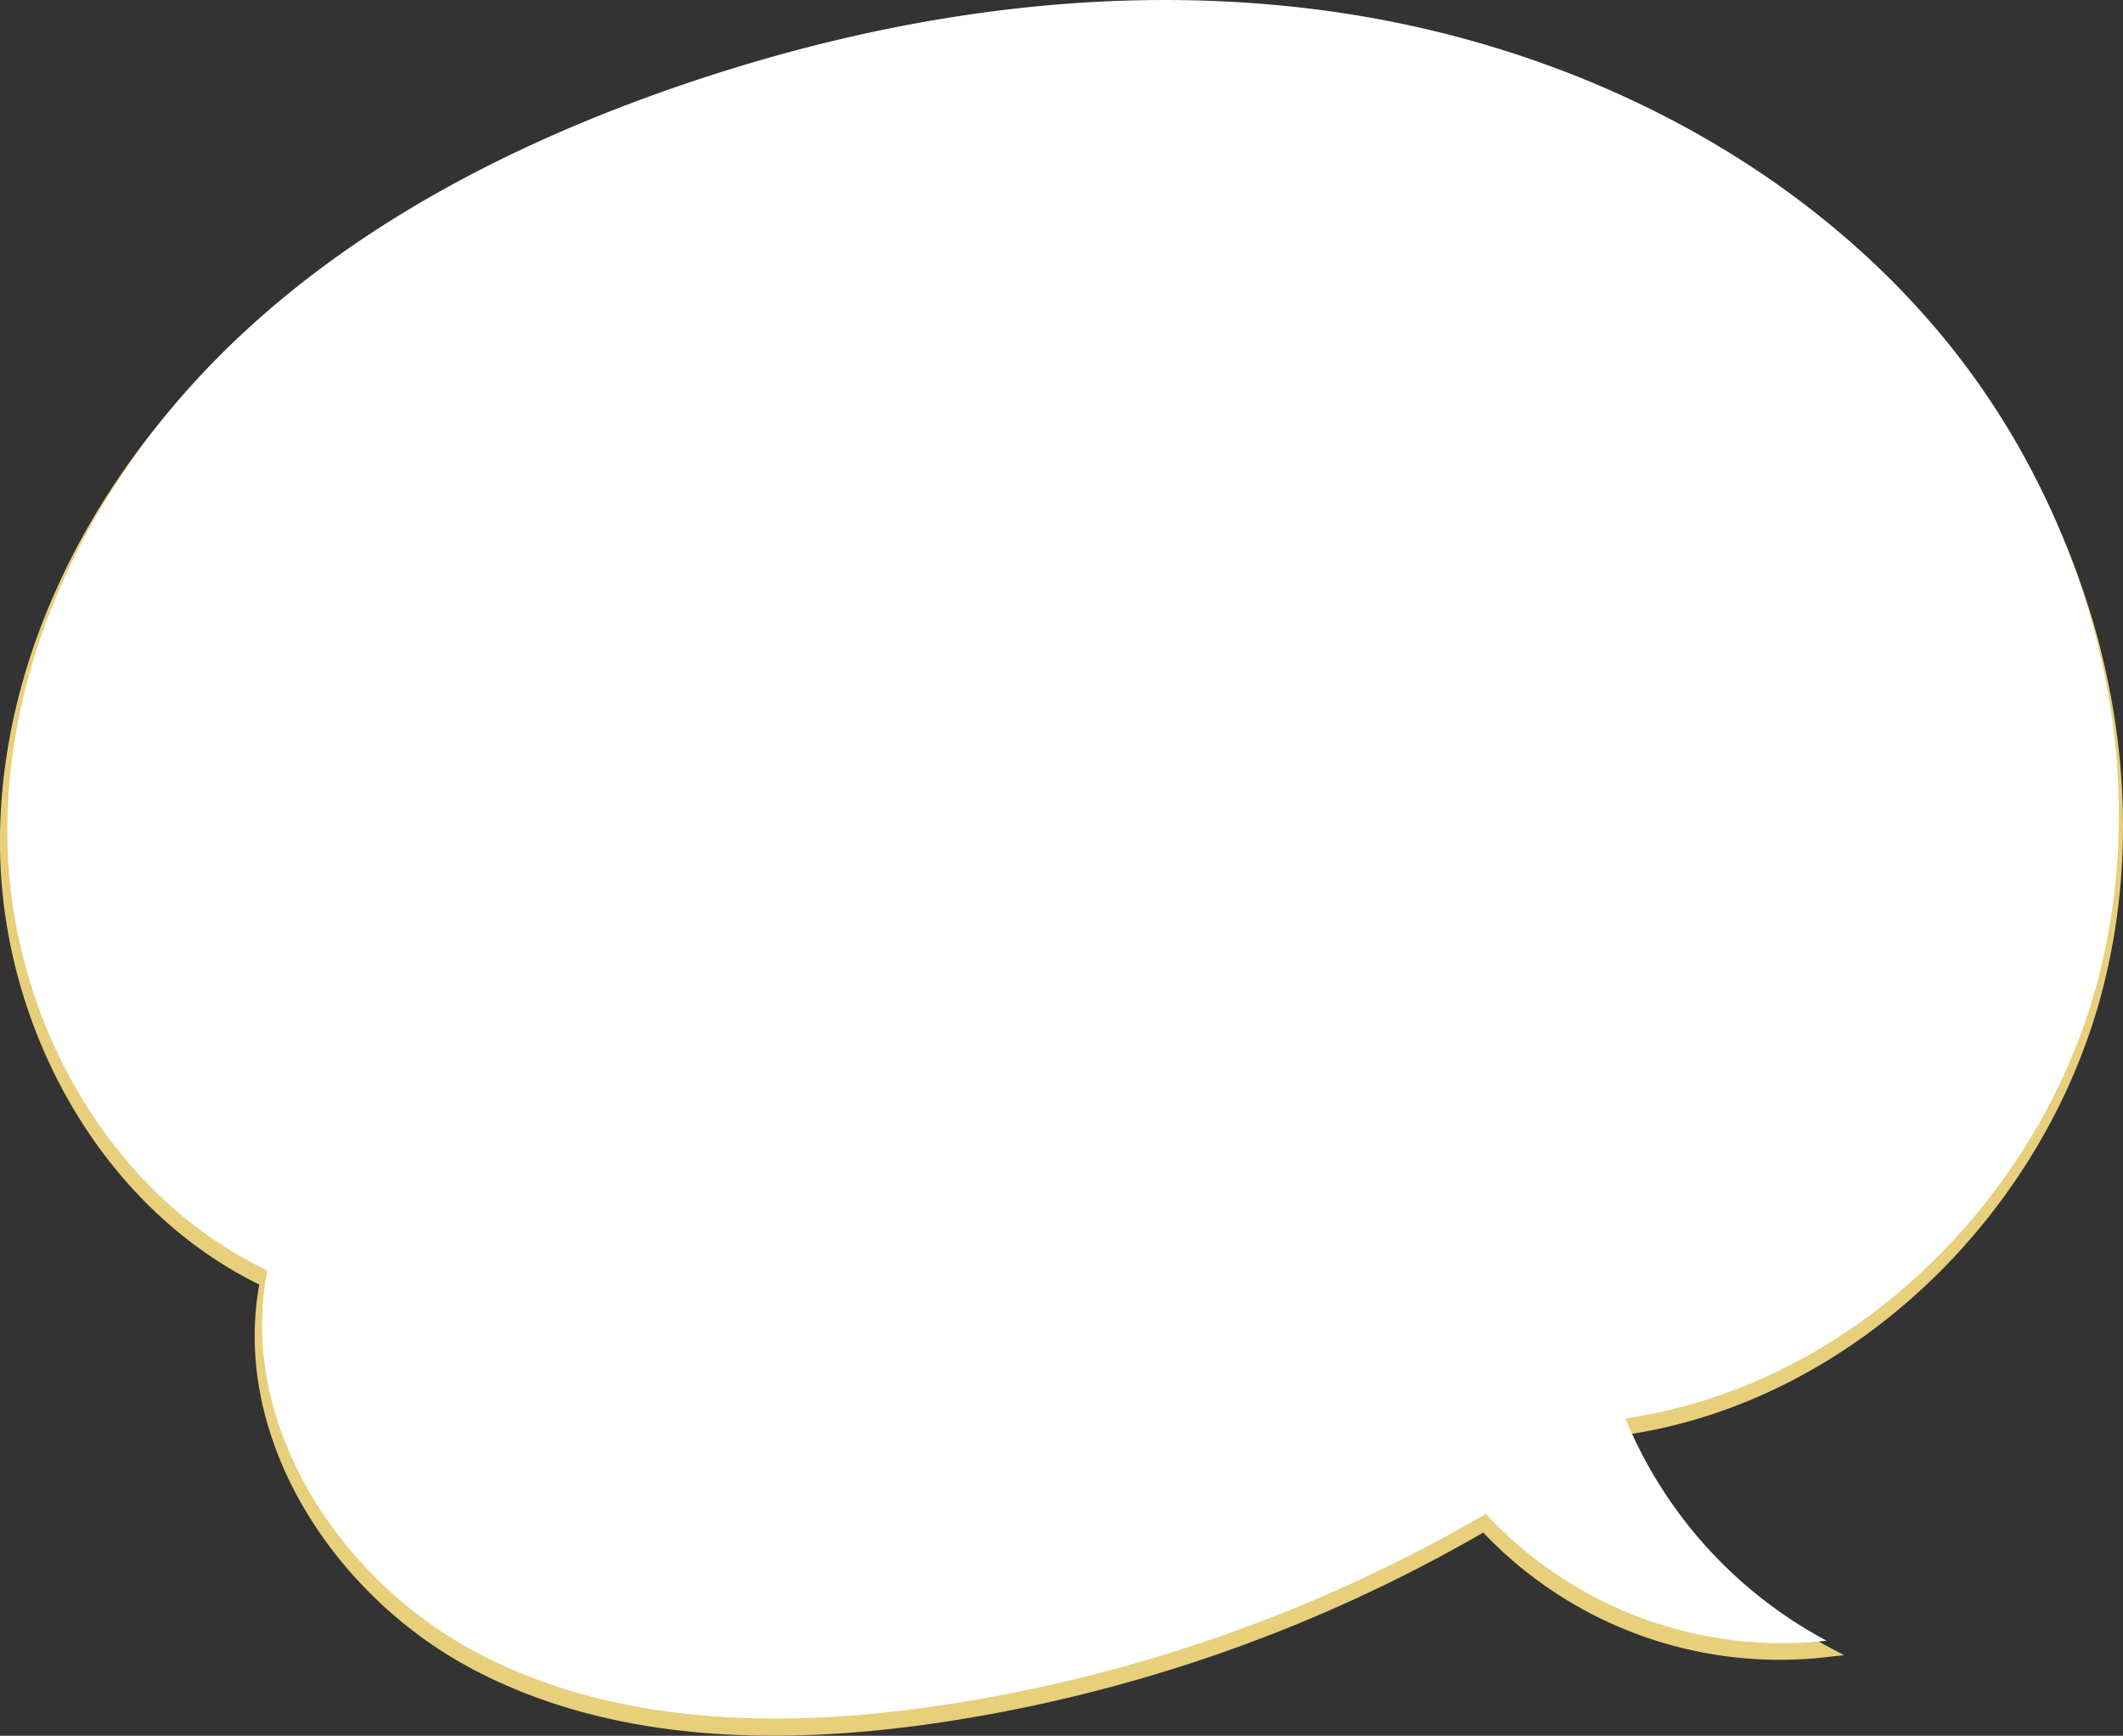
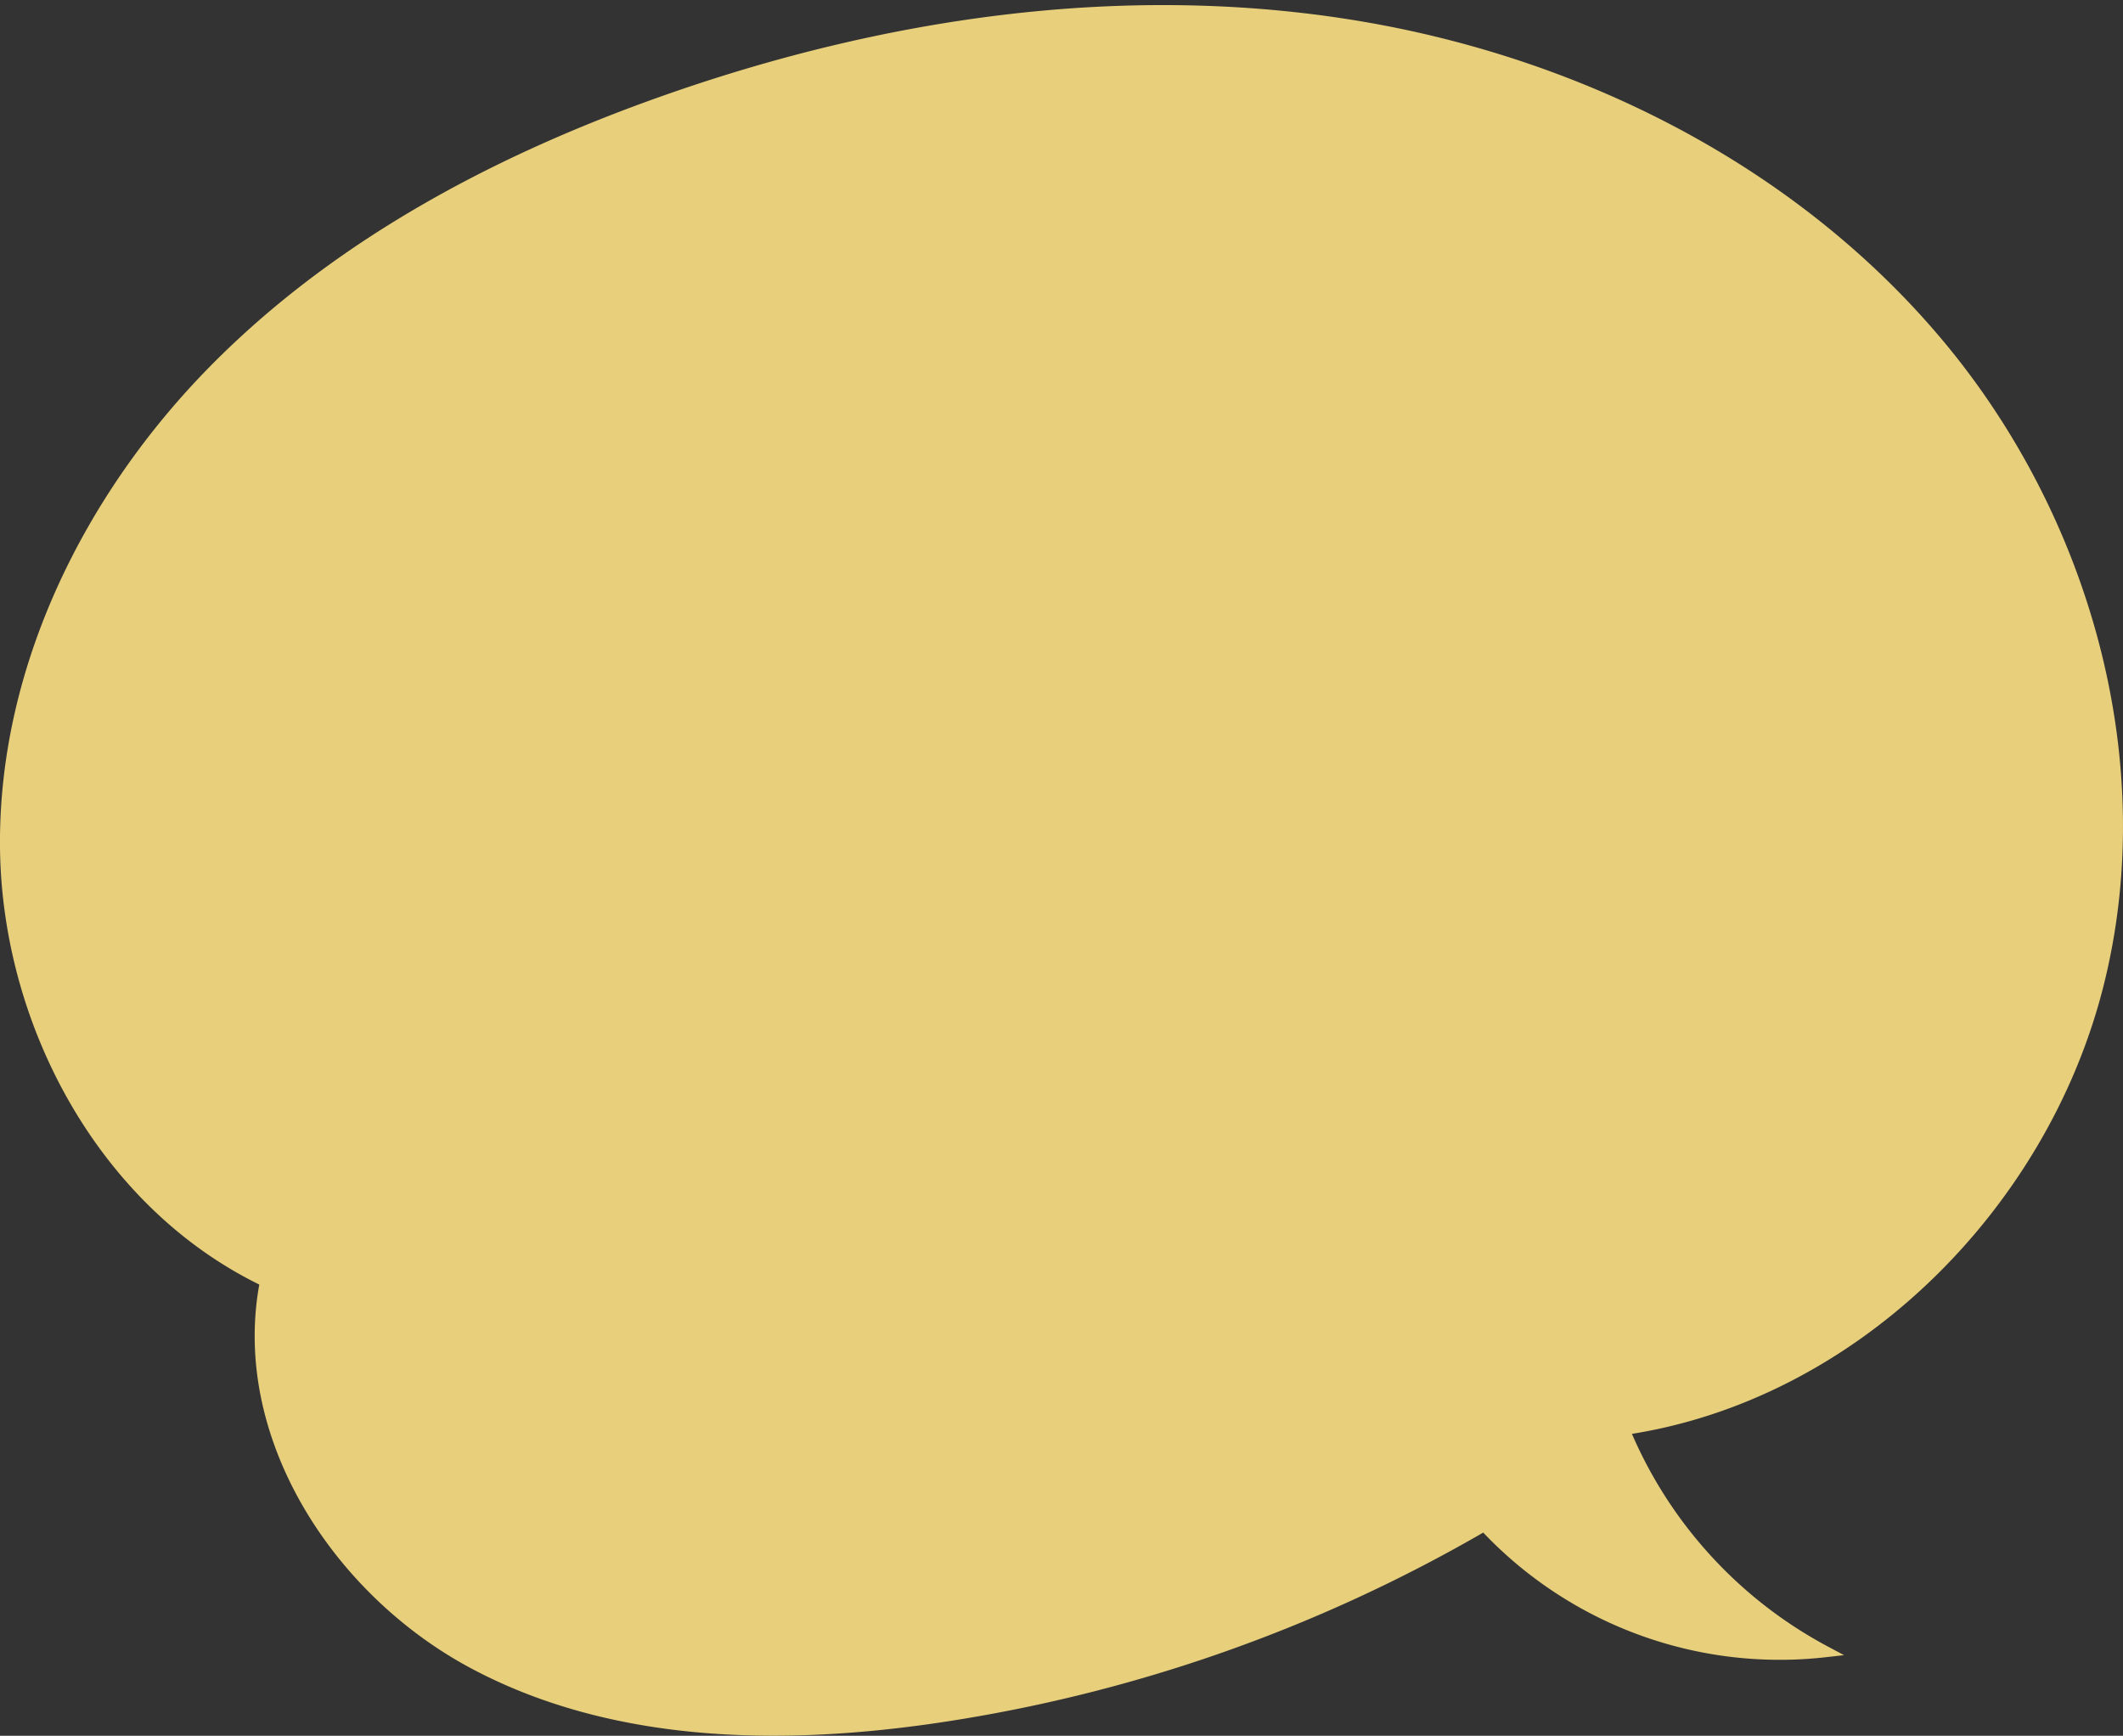
<svg xmlns="http://www.w3.org/2000/svg" viewBox="0 0 184.21 150.59">
  <rect x="0" y="0" width="184.21" height="150.59" fill="#333333" stroke="none" />
  <defs>
    <style>.cls-1{fill:#e8cf7b;stroke:#e8cf7b;stroke-miterlimit:10;}.cls-2{fill:#fff;}</style>
  </defs>
  <g id="レイヤー_2" data-name="レイヤー 2">
    <g id="レイヤー_1-2" data-name="レイヤー 1">
      <path class="cls-1" d="M23.06,111.16C9.13,104.52.64,88.9.5,73.48S7.74,43.15,18.57,32.15,43.43,13.77,58,8.67C76.76,2.1,97-.91,116.7,2.13s38.64,12.43,51.43,27.66S186.91,66.28,182,85.55s-21.42,35.6-41.11,38.45a38.48,38.48,0,0,0,17.46,19.28,35,35,0,0,1-29.56-10.95,133.06,133.06,0,0,1-48.08,16.73c-13.37,1.9-27.62,1.6-39.54-4.73S20.45,124.4,23.06,111.16Z" />
-       <path class="cls-2" d="M23.2,110.22C9.27,103.58.78,88,.64,72.54S7.88,42.21,18.71,31.21,43.57,12.83,58.13,7.73C76.9,1.16,97.18-1.85,116.84,1.19s38.64,12.42,51.43,27.66,18.78,36.48,13.87,55.76-21.42,35.6-41.11,38.45a38.48,38.48,0,0,0,17.46,19.28,35,35,0,0,1-29.56-11,133.06,133.06,0,0,1-48.08,16.73c-13.36,1.9-27.62,1.6-39.54-4.73S20.59,123.46,23.2,110.22Z" />
    </g>
  </g>
</svg>